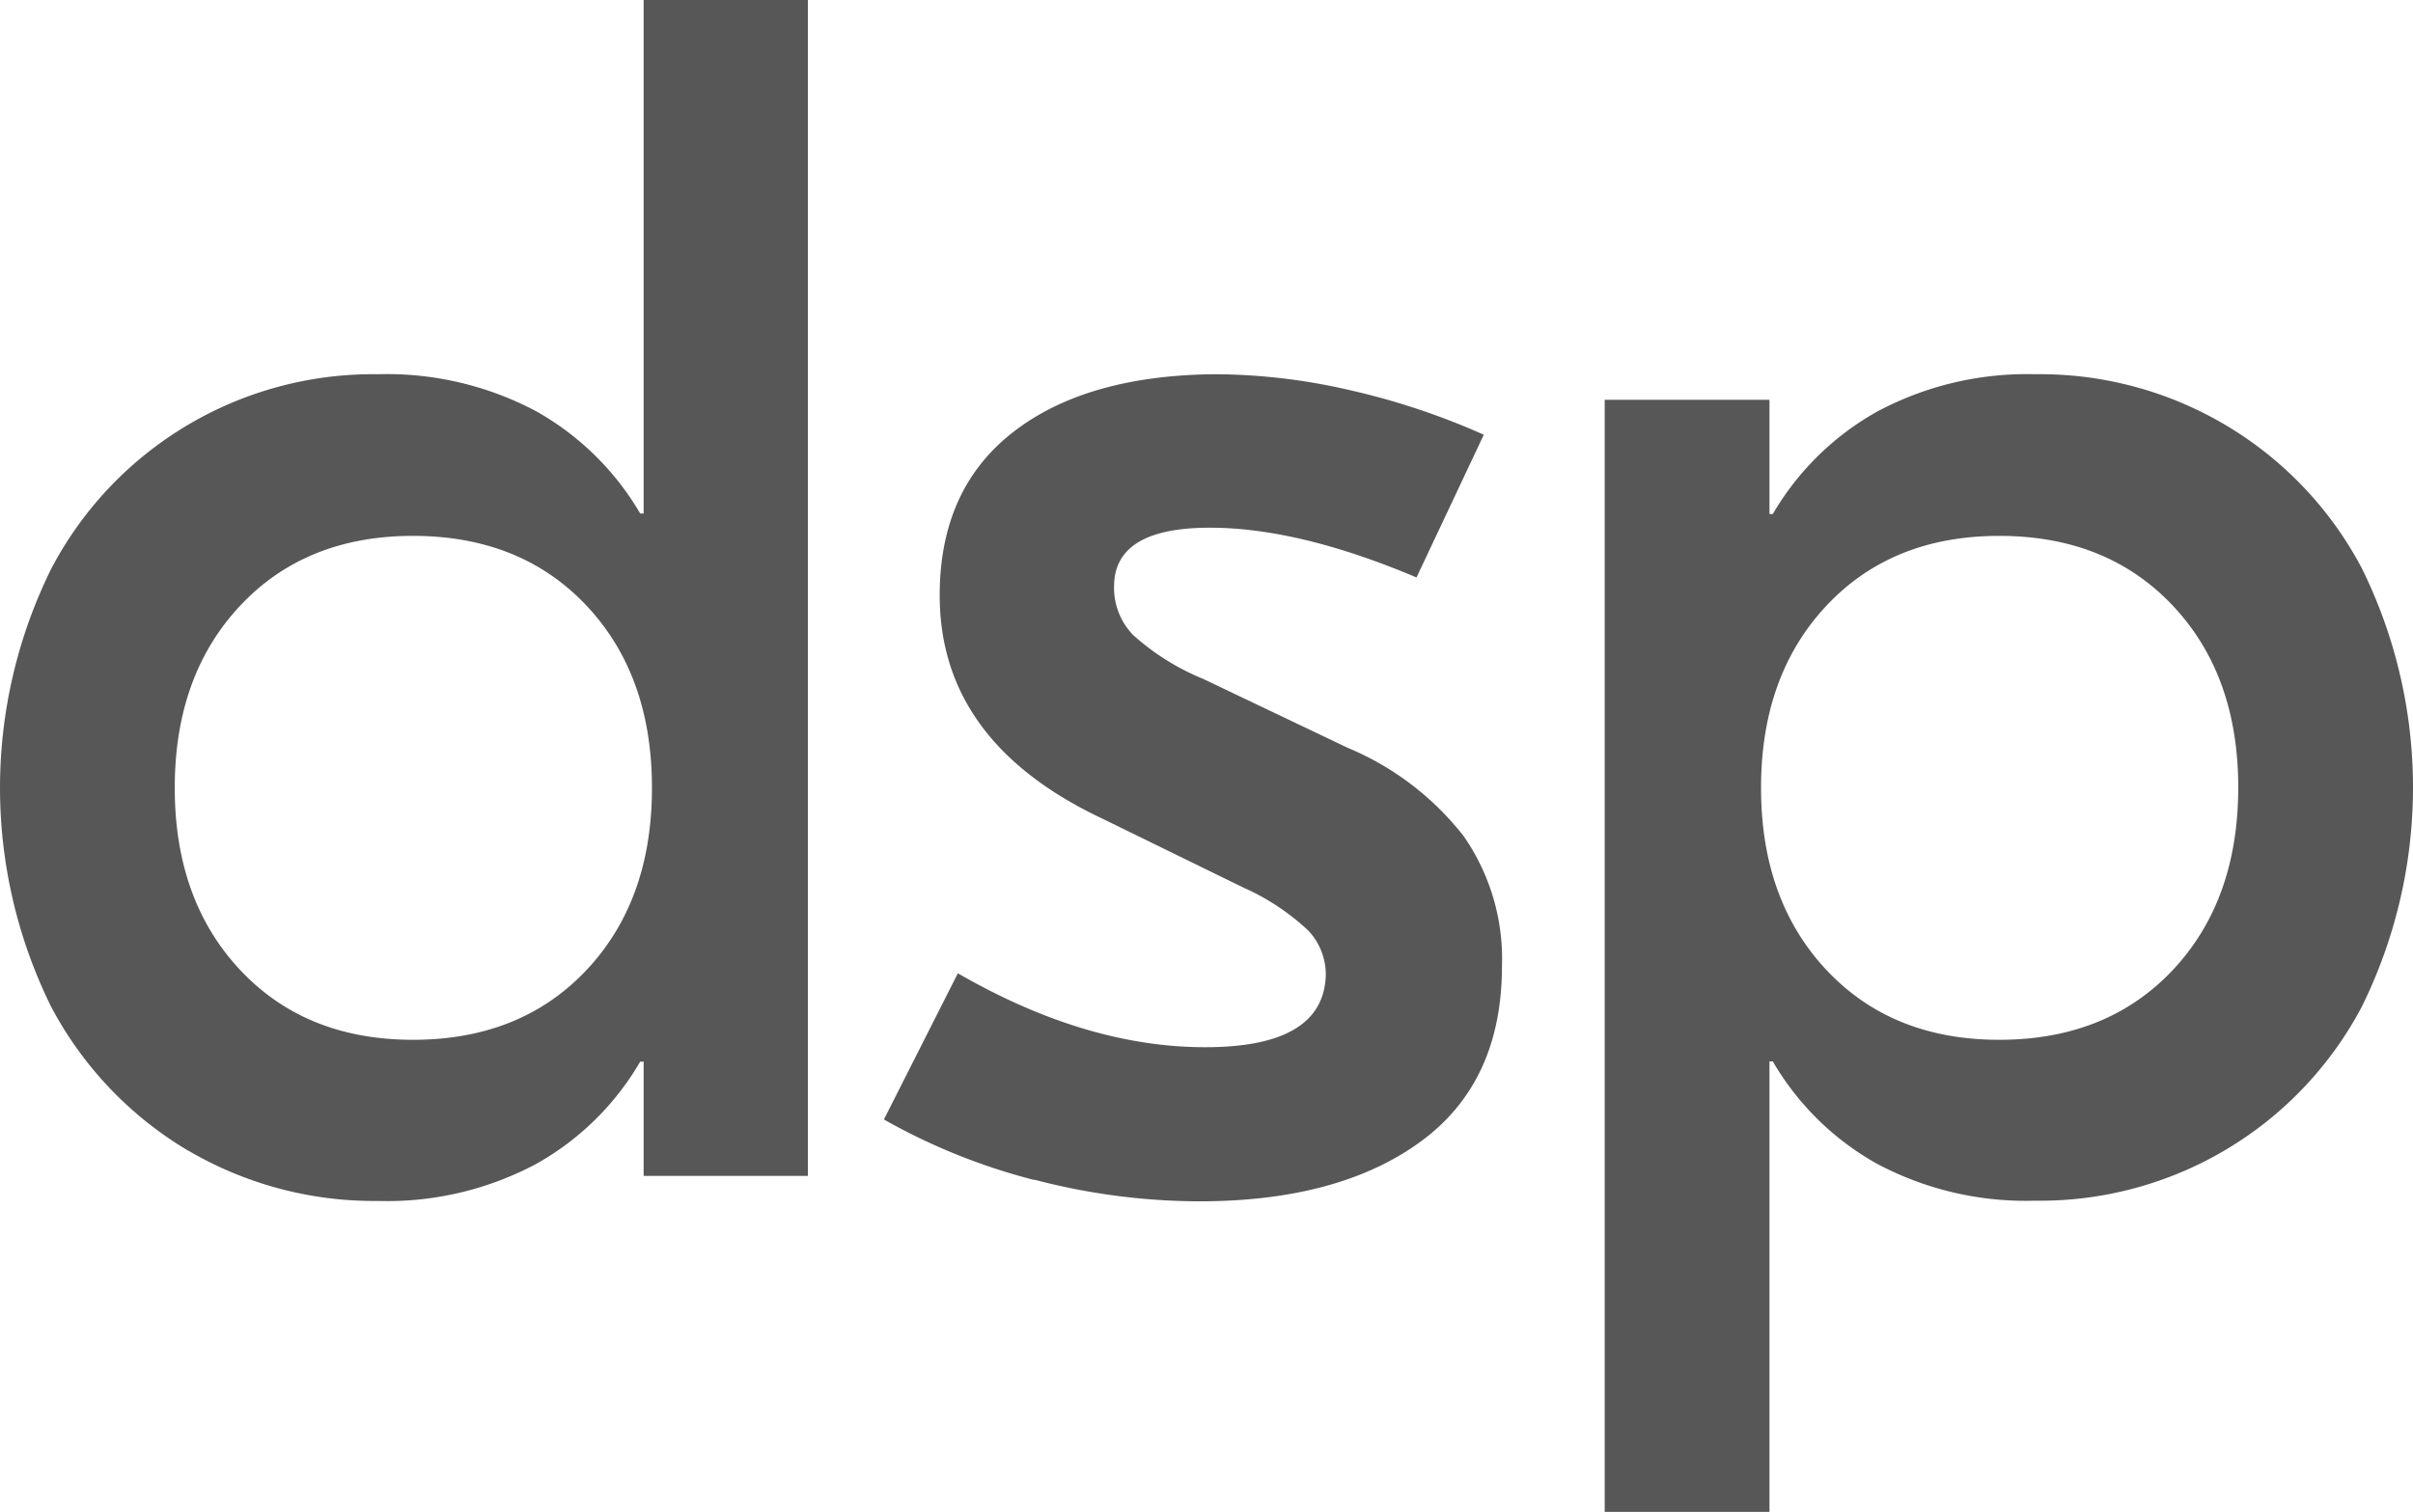
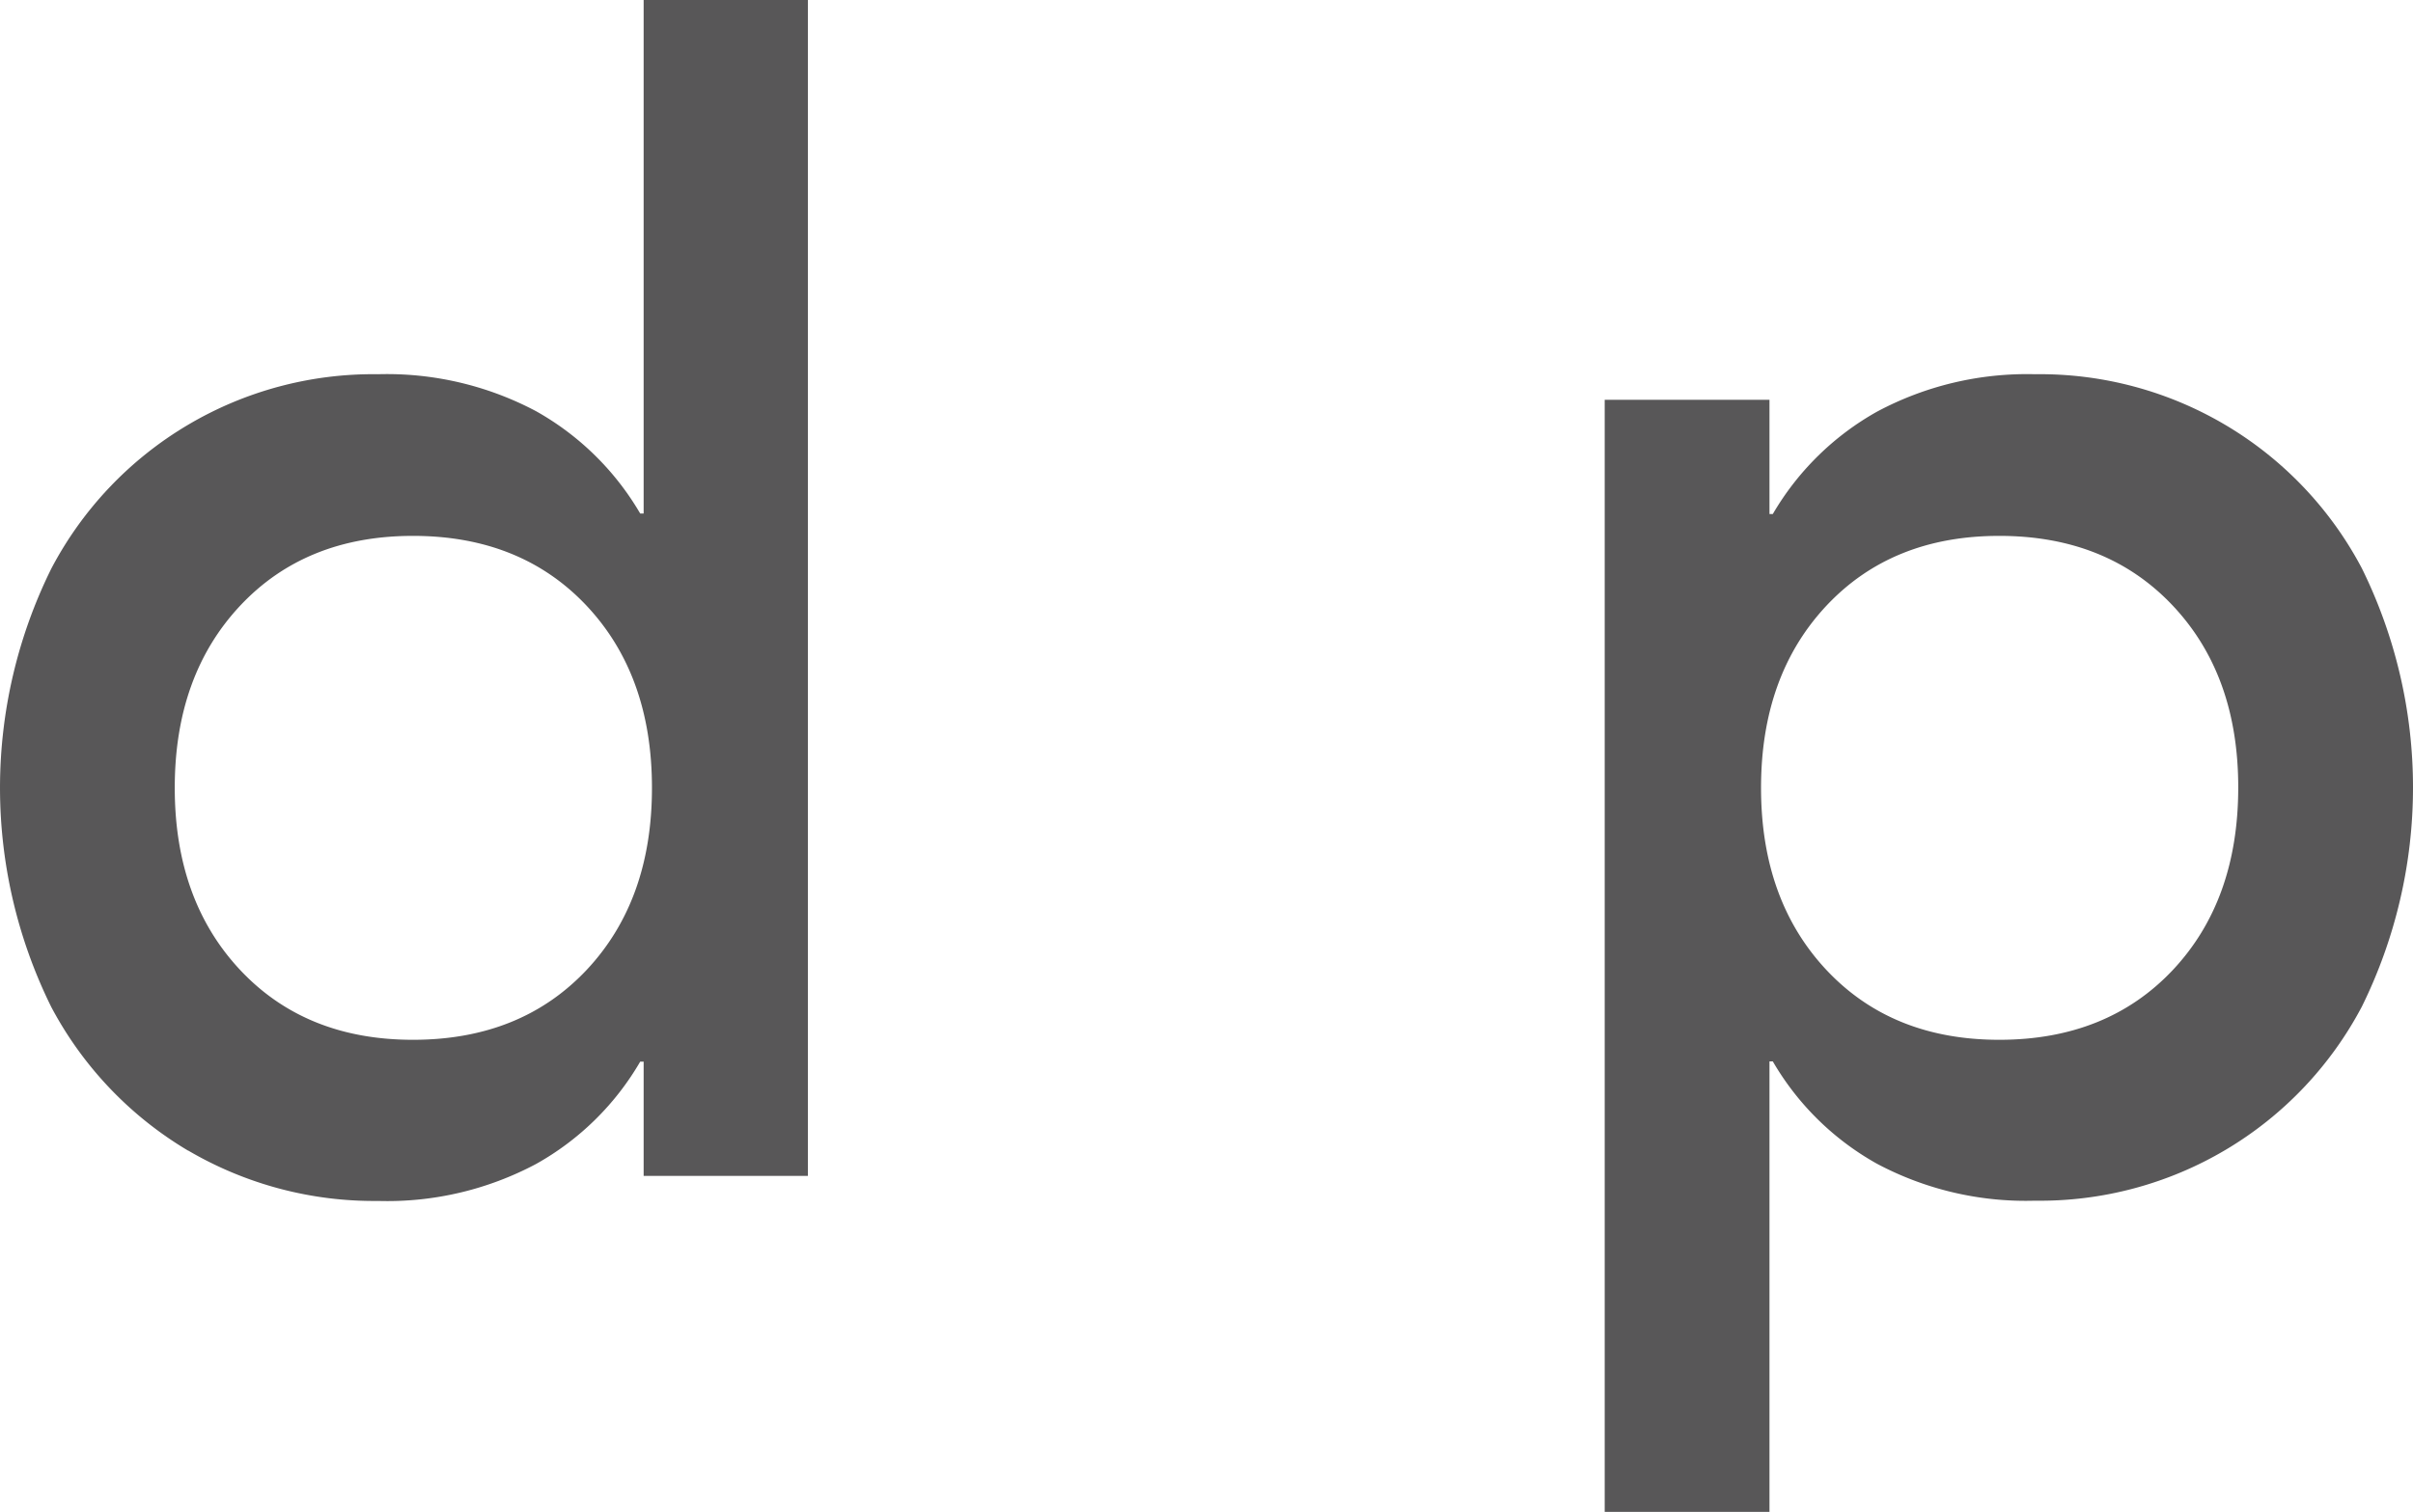
<svg xmlns="http://www.w3.org/2000/svg" id="Ebene_1" data-name="Ebene 1" viewBox="0 0 188.61 118.21">
  <defs>
    <style>.cls-1{fill:#585758;}</style>
  </defs>
  <title>LogoRZ-o-rgb</title>
  <path class="cls-1" d="M237.69,354.59q5.12-5.44,5.12-14.25t-5.12-14.25q-5.13-5.44-13.53-5.45t-13.53,5.45q-5.12,5.46-5.12,14.25t5.12,14.25q5.13,5.46,13.53,5.45t13.53-5.45m-31.13,14.12a28.68,28.68,0,0,1-10.7-11.23,38.64,38.64,0,0,1,0-34.28A28.41,28.41,0,0,1,221.4,308a24.84,24.84,0,0,1,12.35,2.89,21.73,21.73,0,0,1,8.14,8h.27V278.74H255v91.94H242.16v-8.93h-.27a21.58,21.58,0,0,1-8.14,8,24.74,24.74,0,0,1-12.35,2.89,28.7,28.7,0,0,1-14.84-3.94" transform="translate(-191.85 -278.74)" />
-   <path class="cls-1" d="M272.69,371a48.05,48.05,0,0,1-11.75-4.73l5.78-11.43q10,5.77,19.3,5.78t9.46-5.65a5,5,0,0,0-1.38-3.48,18.14,18.14,0,0,0-5.06-3.35l-11-5.38q-12.74-6-12.74-17.47,0-8.28,5.71-12.74T286.81,308a47.36,47.36,0,0,1,10.57,1.25,56,56,0,0,1,10.45,3.48l-5.26,11.16Q293.38,320,286.42,320q-7.49,0-7.49,4.6a5.29,5.29,0,0,0,1.51,3.81,18.84,18.84,0,0,0,5.45,3.41l11.3,5.39a22.44,22.44,0,0,1,9.06,6.9,16.79,16.79,0,0,1,3,10.17q0,9.08-6.37,13.73t-17.27,4.66a51.18,51.18,0,0,1-12.94-1.7" transform="translate(-191.85 -278.74)" />
  <path class="cls-1" d="M361.68,354.59q5.11-5.44,5.12-14.25t-5.12-14.25q-5.13-5.44-13.53-5.45t-13.53,5.45q-5.12,5.46-5.12,14.25t5.12,14.25q5.13,5.46,13.53,5.45t13.53-5.45M317.28,310h12.88v8.93h.26a21.73,21.73,0,0,1,8.14-8A24.84,24.84,0,0,1,350.91,308a28.44,28.44,0,0,1,25.55,15.17,38.72,38.72,0,0,1,0,34.28,28.44,28.44,0,0,1-25.55,15.17,24.74,24.74,0,0,1-12.35-2.89,21.58,21.58,0,0,1-8.14-8h-.26V397H317.28Z" transform="translate(-191.85 -278.74)" />
</svg>